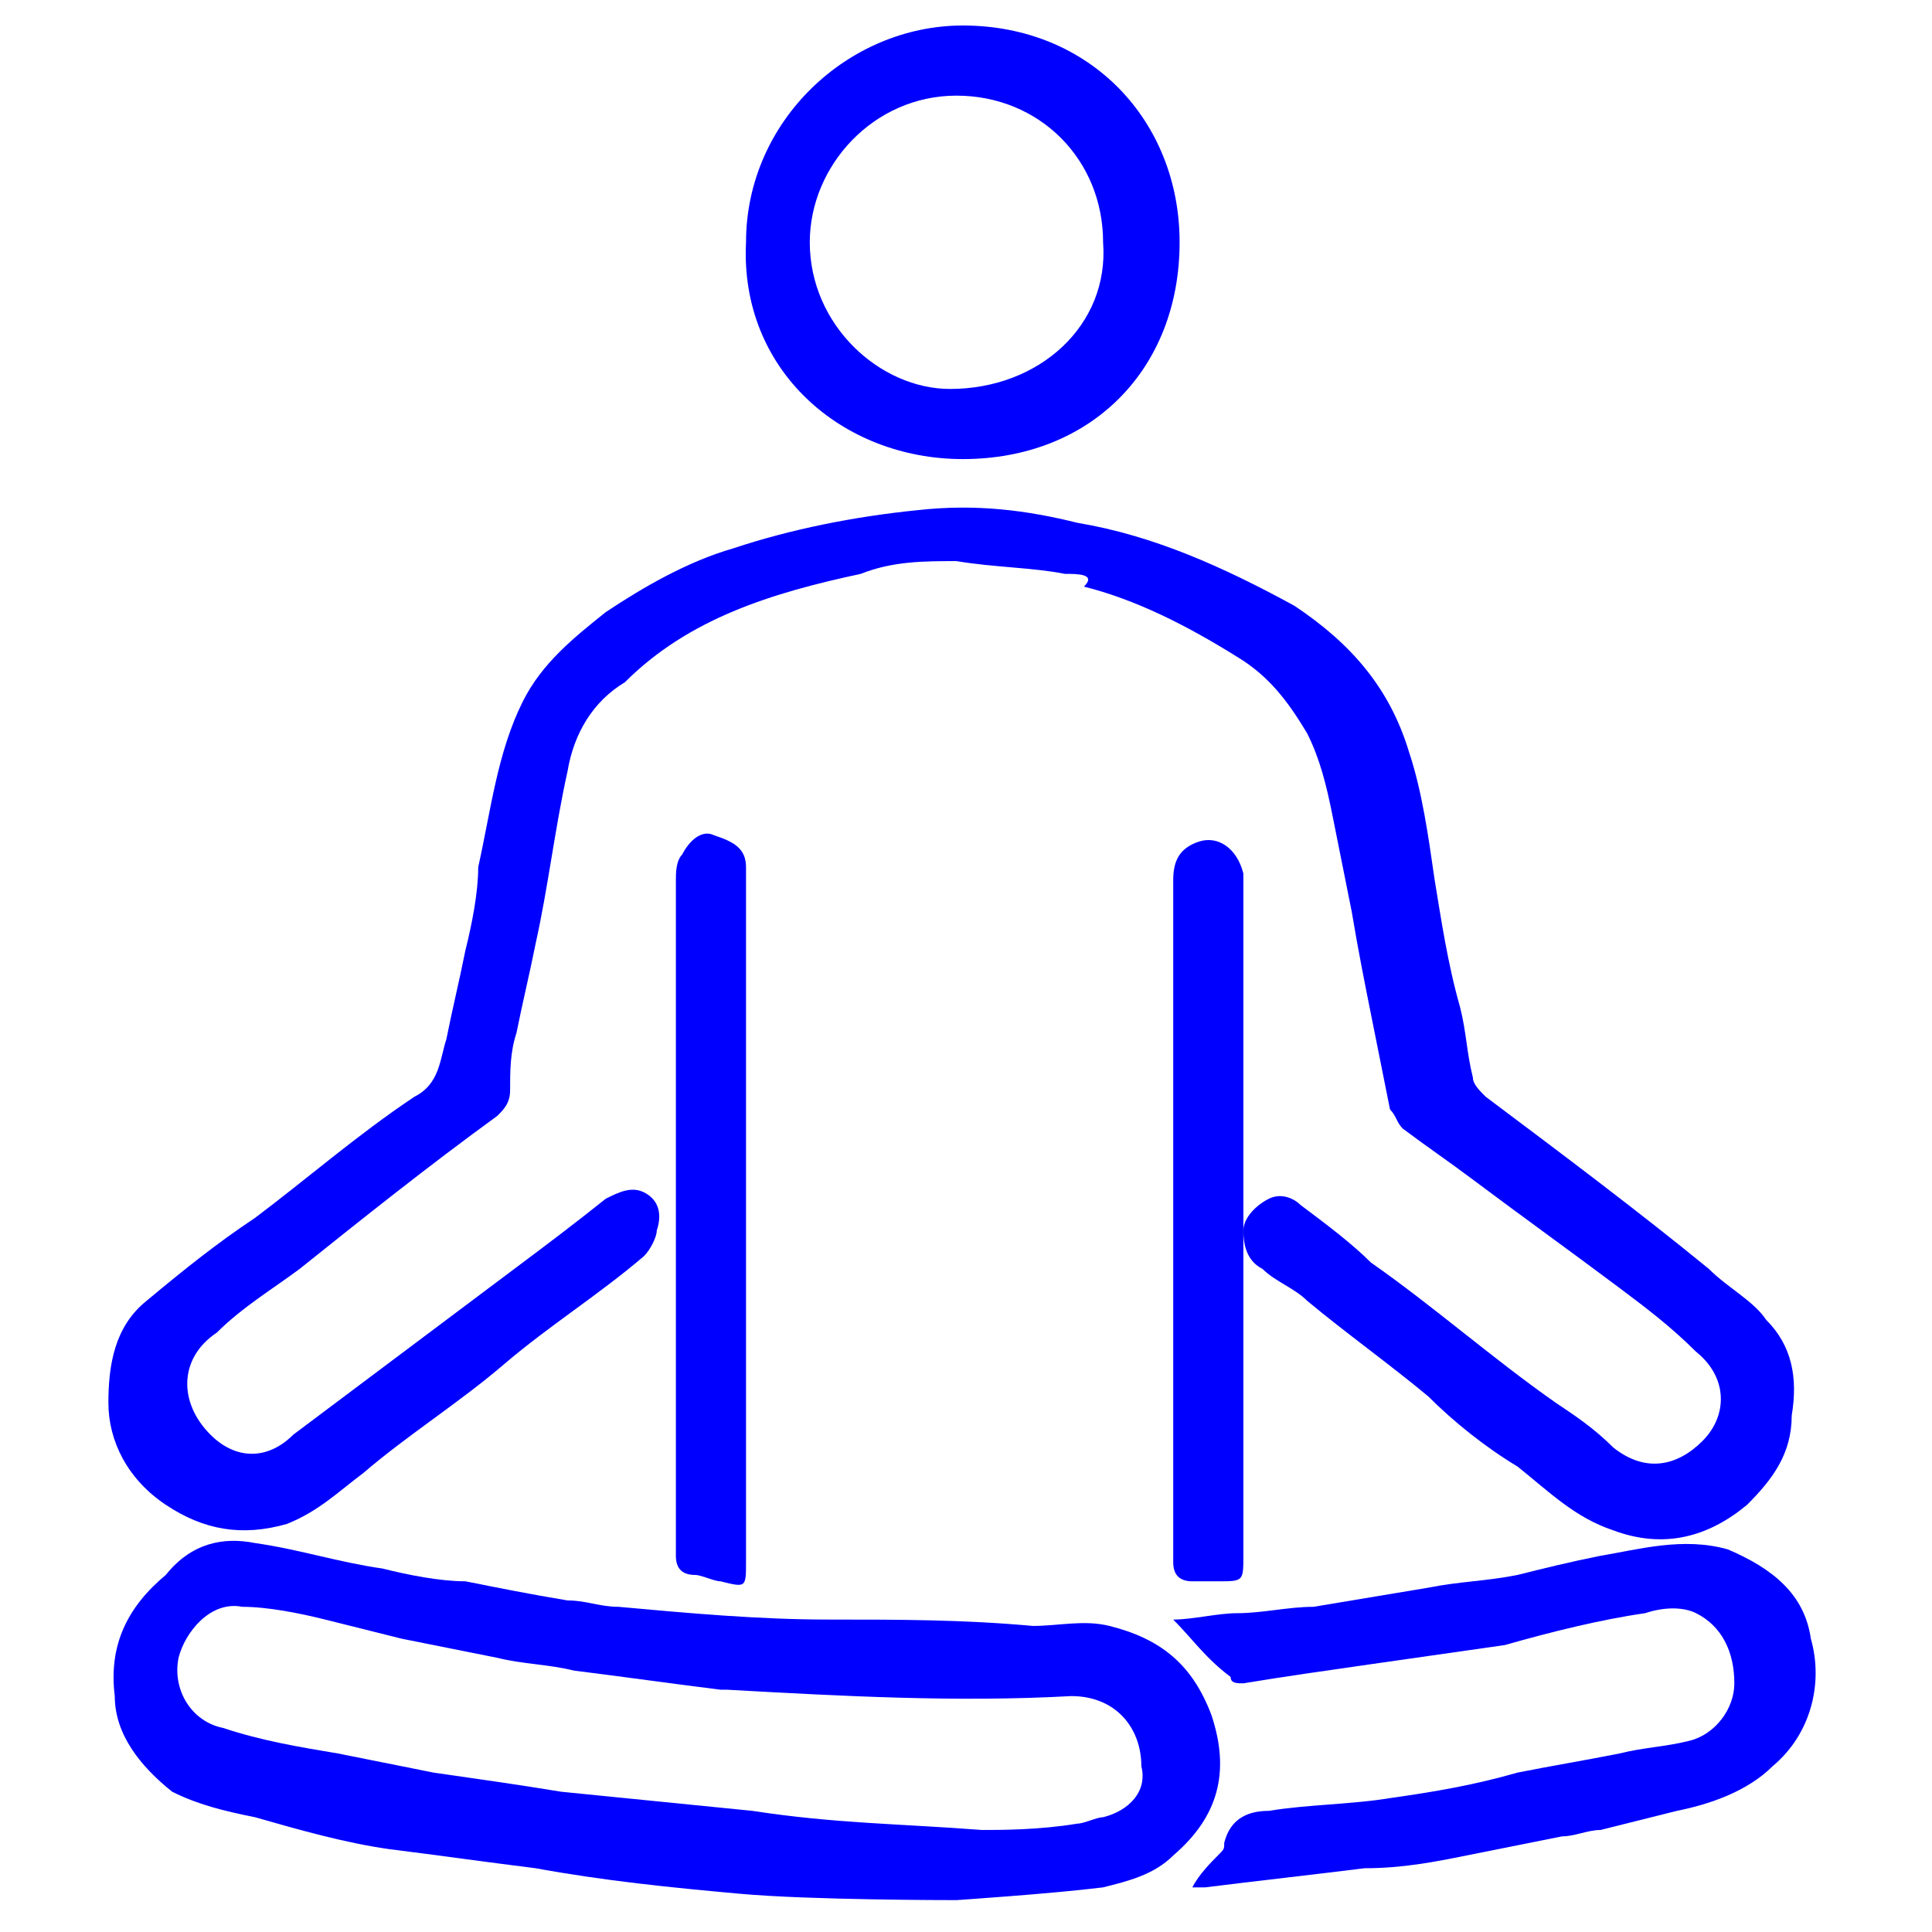
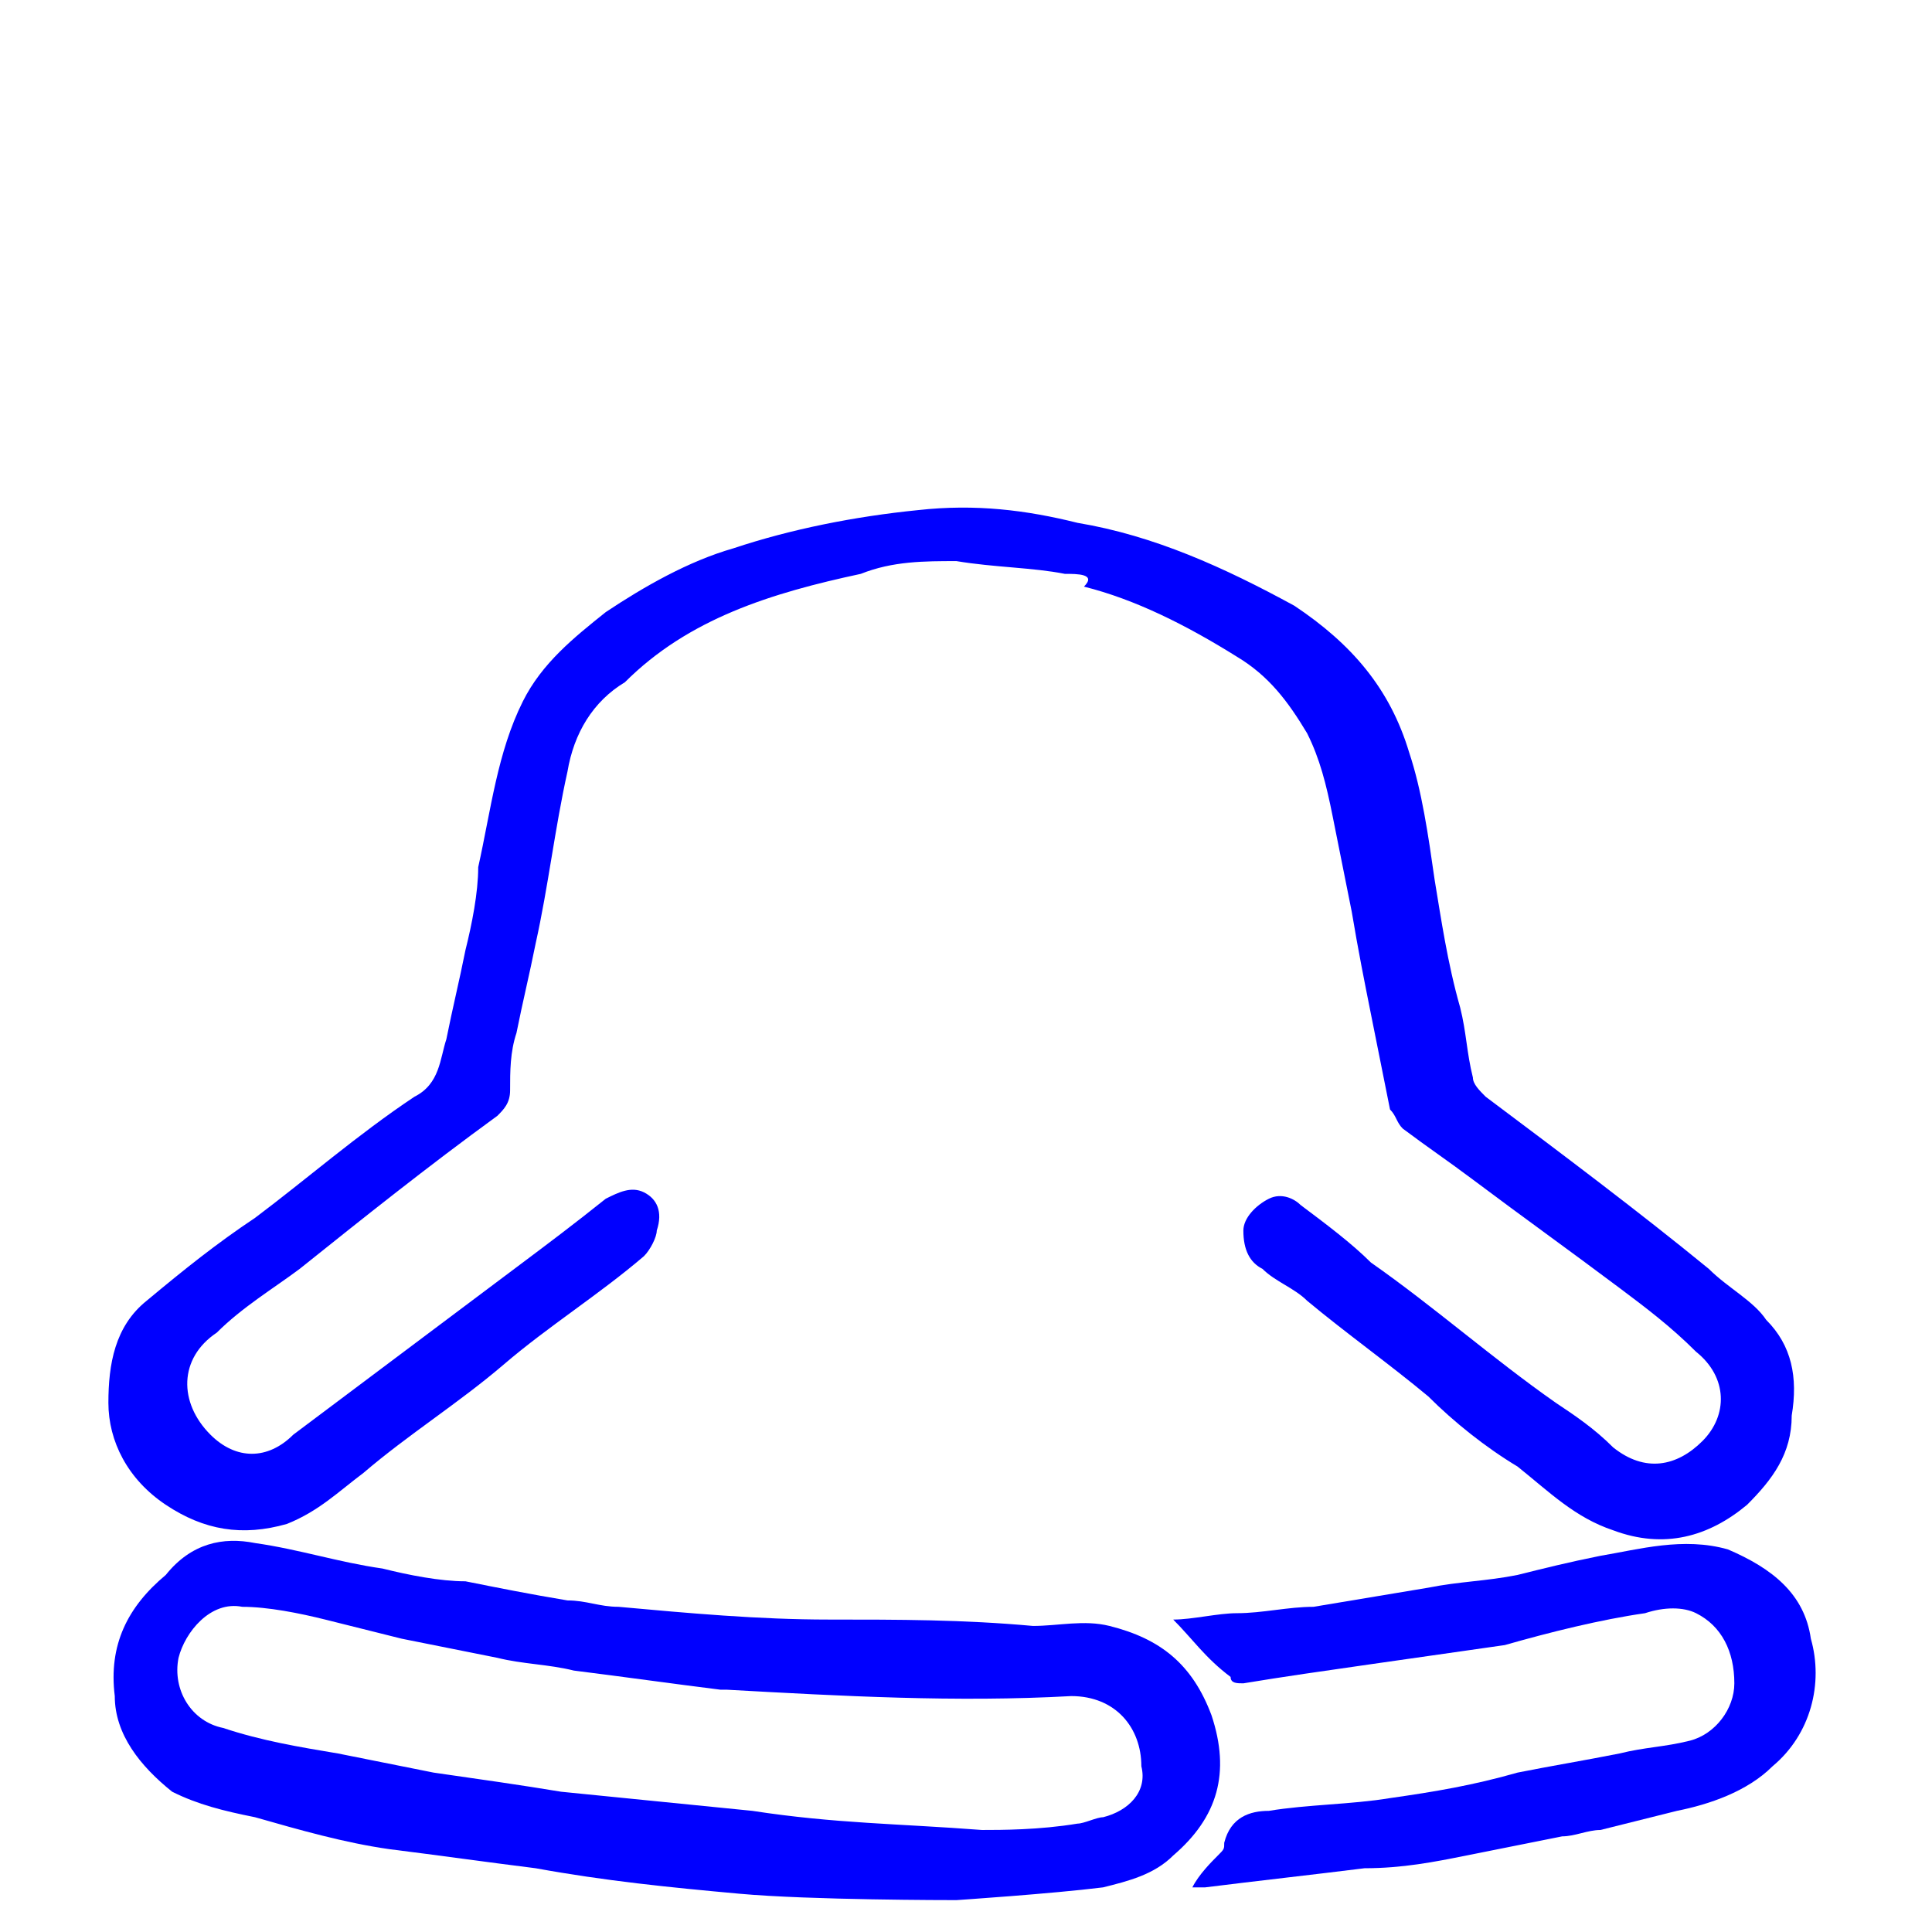
<svg xmlns="http://www.w3.org/2000/svg" version="1.1" x="0px" y="0px" viewBox="0 0 30.3 30.3" style="enable-background:new 0 0 30.3 30.3;" xml:space="preserve">
  <style type="text/css">
	.st0{fill:#0000FF;}
</style>
  <g id="Layer_1">
    <g id="Y4VeMS_00000104685663670826216470000017404627669647187865_">
      <g>
        <path class="st0" d="M15,8.8c-0.5,0-1,0-1.5,0.2c-1.4,0.3-2.7,0.7-3.7,1.7C9.3,11,9,11.5,8.9,12.1c-0.2,0.9-0.3,1.8-0.5,2.7     c-0.1,0.5-0.2,0.9-0.3,1.4C8,16.5,8,16.8,8,17.1c0,0.2-0.1,0.3-0.2,0.4c-1.1,0.8-2.1,1.6-3.1,2.4c-0.4,0.3-0.9,0.6-1.3,1     c-0.6,0.4-0.6,1.1-0.1,1.6c0.4,0.4,0.9,0.4,1.3,0c1.2-0.9,2.4-1.8,3.6-2.7c0.4-0.3,0.8-0.6,1.3-1c0.2-0.1,0.4-0.2,0.6-0.1     c0.2,0.1,0.3,0.3,0.2,0.6c0,0.1-0.1,0.3-0.2,0.4c-0.7,0.6-1.5,1.1-2.2,1.7c-0.7,0.6-1.5,1.1-2.2,1.7c-0.4,0.3-0.7,0.6-1.2,0.8     c-0.7,0.2-1.3,0.1-1.9-0.3c-0.6-0.4-0.9-1-0.9-1.6c0-0.6,0.1-1.2,0.6-1.6c0.6-0.5,1.1-0.9,1.7-1.3c0.8-0.6,1.6-1.3,2.5-1.9     c0.4-0.2,0.4-0.6,0.5-0.9c0.1-0.5,0.2-0.9,0.3-1.4c0.1-0.4,0.2-0.9,0.2-1.3c0.2-0.9,0.3-1.8,0.7-2.6c0.3-0.6,0.8-1,1.3-1.4     c0.6-0.4,1.3-0.8,2-1c0.9-0.3,1.9-0.5,2.9-0.6c0.9-0.1,1.7,0,2.5,0.2c1.2,0.2,2.3,0.7,3.4,1.3c0.9,0.6,1.5,1.3,1.8,2.3     c0.2,0.6,0.3,1.3,0.4,2c0.1,0.6,0.2,1.3,0.4,2c0.1,0.4,0.1,0.7,0.2,1.1c0,0.1,0.1,0.2,0.2,0.3c1.2,0.9,2.4,1.8,3.5,2.7     c0.3,0.3,0.7,0.5,0.9,0.8c0.4,0.4,0.5,0.9,0.4,1.5c0,0.6-0.3,1-0.7,1.4c-0.6,0.5-1.3,0.7-2.1,0.4c-0.6-0.2-1-0.6-1.5-1     c-0.5-0.3-1-0.7-1.4-1.1c-0.6-0.5-1.3-1-1.9-1.5c-0.2-0.2-0.5-0.3-0.7-0.5c-0.2-0.1-0.3-0.3-0.3-0.6c0-0.2,0.2-0.4,0.4-0.5     c0.2-0.1,0.4,0,0.5,0.1c0.4,0.3,0.8,0.6,1.1,0.9c1,0.7,1.9,1.5,2.9,2.2c0.3,0.2,0.6,0.4,0.9,0.7c0.5,0.4,1,0.3,1.4-0.1     c0.4-0.4,0.4-1-0.1-1.4c-0.4-0.4-0.8-0.7-1.2-1c-0.8-0.6-1.5-1.1-2.3-1.7c-0.4-0.3-0.7-0.5-1.1-0.8c-0.1-0.1-0.1-0.2-0.2-0.3     c-0.1-0.5-0.2-1-0.3-1.5c-0.1-0.5-0.2-1-0.3-1.6c-0.1-0.5-0.2-1-0.3-1.5c-0.1-0.5-0.2-0.9-0.4-1.3c-0.3-0.5-0.6-0.9-1.1-1.2     c-0.8-0.5-1.6-0.9-2.4-1.1C17.2,9,16.9,9,16.7,9C16.2,8.9,15.6,8.9,15,8.8z" />
        <path class="st0" d="M15,29.8c-0.1,0-2.3,0-3.4-0.1c-1.1-0.1-2.1-0.2-3.2-0.4c-0.8-0.1-1.5-0.2-2.3-0.3c-0.7-0.1-1.4-0.3-2.1-0.5     c-0.5-0.1-0.9-0.2-1.3-0.4c-0.5-0.4-0.9-0.9-0.9-1.5c-0.1-0.8,0.2-1.4,0.8-1.9C3,24.2,3.5,24.1,4,24.2c0.7,0.1,1.3,0.3,2,0.4     c0.4,0.1,0.9,0.2,1.3,0.2c0.5,0.1,1,0.2,1.6,0.3c0.3,0,0.5,0.1,0.8,0.1c1.1,0.1,2.2,0.2,3.3,0.2c1.1,0,2.1,0,3.2,0.1     c0.4,0,0.8-0.1,1.2,0c0.8,0.2,1.3,0.6,1.6,1.4c0.3,0.9,0.1,1.6-0.6,2.2c-0.3,0.3-0.7,0.4-1.1,0.5C16.5,29.7,15,29.8,15,29.8z      M15.4,28.7c0.3,0,0.9,0,1.5-0.1c0.1,0,0.3-0.1,0.4-0.1c0.4-0.1,0.7-0.4,0.6-0.8c0-0.6-0.4-1.1-1.1-1.1c-1.8,0.1-3.6,0-5.4-0.1     c0,0,0,0-0.1,0c-0.8-0.1-1.5-0.2-2.3-0.3c-0.4-0.1-0.8-0.1-1.2-0.2c-0.5-0.1-1-0.2-1.5-0.3c-0.4-0.1-0.8-0.2-1.2-0.3     c-0.4-0.1-0.9-0.2-1.3-0.2c-0.5-0.1-0.9,0.4-1,0.8c-0.1,0.5,0.2,1,0.7,1.1c0.6,0.2,1.2,0.3,1.8,0.4c0.5,0.1,1,0.2,1.5,0.3     c0.7,0.1,1.4,0.2,2,0.3c1,0.1,2,0.2,3,0.3C13.1,28.6,14.1,28.6,15.4,28.7z" />
        <path class="st0" d="M18.4,25.4c0.3,0,0.7-0.1,1-0.1c0.4,0,0.8-0.1,1.2-0.1c0.6-0.1,1.2-0.2,1.8-0.3c0.5-0.1,0.9-0.1,1.4-0.2     c0.4-0.1,0.8-0.2,1.3-0.3c0.6-0.1,1.3-0.3,2-0.1c0.7,0.3,1.2,0.7,1.3,1.4c0.2,0.7,0,1.5-0.6,2c-0.4,0.4-1,0.6-1.5,0.7     c-0.4,0.1-0.8,0.2-1.2,0.3c-0.2,0-0.4,0.1-0.6,0.1c-0.5,0.1-1,0.2-1.5,0.3c-0.5,0.1-1,0.2-1.6,0.2c-0.8,0.1-1.7,0.2-2.5,0.3     c0,0-0.1,0-0.2,0c0.1-0.2,0.3-0.4,0.4-0.5c0.1-0.1,0.1-0.1,0.1-0.2c0.1-0.4,0.4-0.5,0.7-0.5c0.6-0.1,1.3-0.1,1.9-0.2     c0.7-0.1,1.3-0.2,2-0.4c0.5-0.1,1.1-0.2,1.6-0.3c0.4-0.1,0.7-0.1,1.1-0.2c0.4-0.1,0.7-0.5,0.7-0.9c0-0.5-0.2-0.9-0.6-1.1     c-0.2-0.1-0.5-0.1-0.8,0c-0.7,0.1-1.5,0.3-2.2,0.5c-0.7,0.1-1.4,0.2-2.1,0.3c-0.7,0.1-1.4,0.2-2,0.3c-0.1,0-0.2,0-0.2-0.1     C18.9,26,18.7,25.7,18.4,25.4z" />
-         <path class="st0" d="M11.7,3.8c0-1.9,1.6-3.4,3.4-3.4c2,0,3.4,1.5,3.4,3.4c0,2-1.4,3.4-3.4,3.4C13.2,7.2,11.6,5.8,11.7,3.8z      M17.3,3.8c0-1.3-1-2.3-2.3-2.3c-1.3,0-2.3,1.1-2.3,2.3c0,1.3,1.1,2.3,2.2,2.3C16.3,6.1,17.4,5.1,17.3,3.8z" />
-         <path class="st0" d="M11.7,19.2c0,1.8,0,3.6,0,5.3c0,0.4,0,0.4-0.4,0.3c-0.1,0-0.3-0.1-0.4-0.1c-0.2,0-0.3-0.1-0.3-0.3     c0,0,0,0,0-0.1c0-3.5,0-7,0-10.5c0-0.1,0-0.3,0.1-0.4c0.1-0.2,0.3-0.4,0.5-0.3c0.3,0.1,0.5,0.2,0.5,0.5c0,0.3,0,0.6,0,0.8     C11.7,16.1,11.7,17.6,11.7,19.2z" />
-         <path class="st0" d="M18.4,19.1c0-1.8,0-3.6,0-5.3c0-0.3,0.1-0.5,0.4-0.6c0.3-0.1,0.6,0.1,0.7,0.5c0,0.1,0,0.2,0,0.3     c0,3.5,0,6.9,0,10.4c0,0.4,0,0.4-0.4,0.4c-0.1,0-0.3,0-0.4,0c-0.2,0-0.3-0.1-0.3-0.3C18.4,22.7,18.4,20.9,18.4,19.1z" />
      </g>
    </g>
  </g>
  <g id="Layer_2">
</g>
</svg>